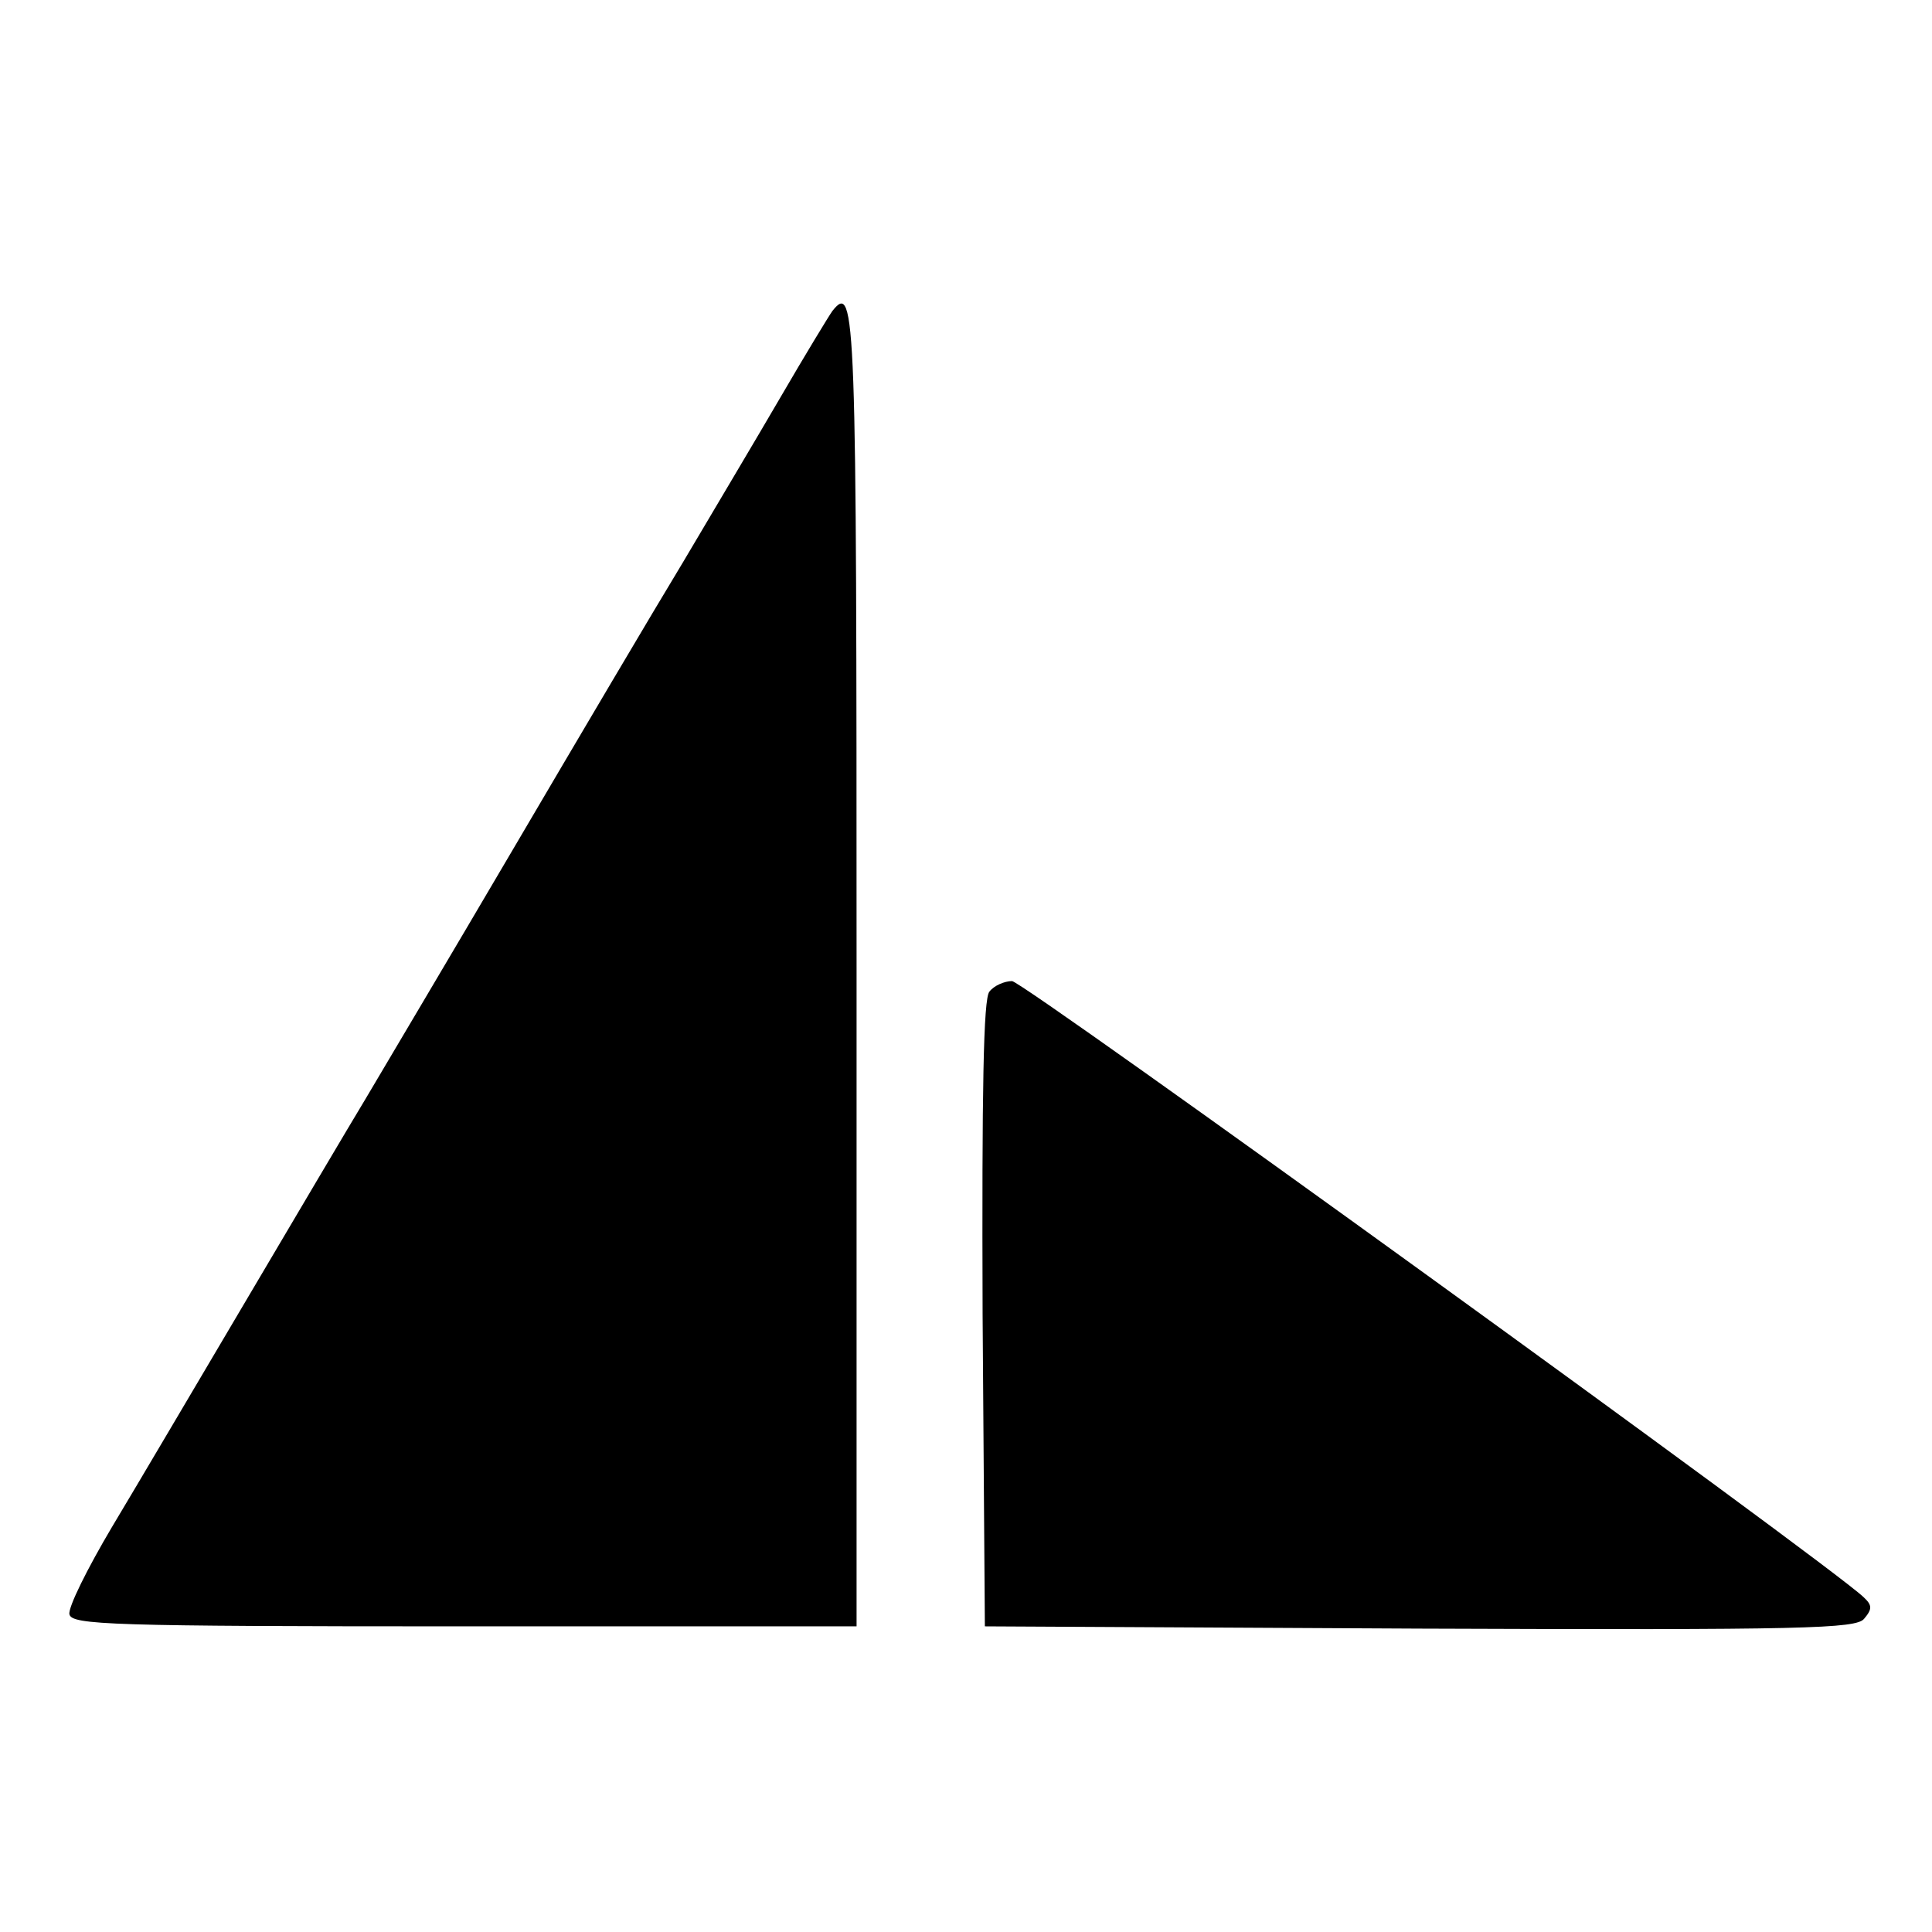
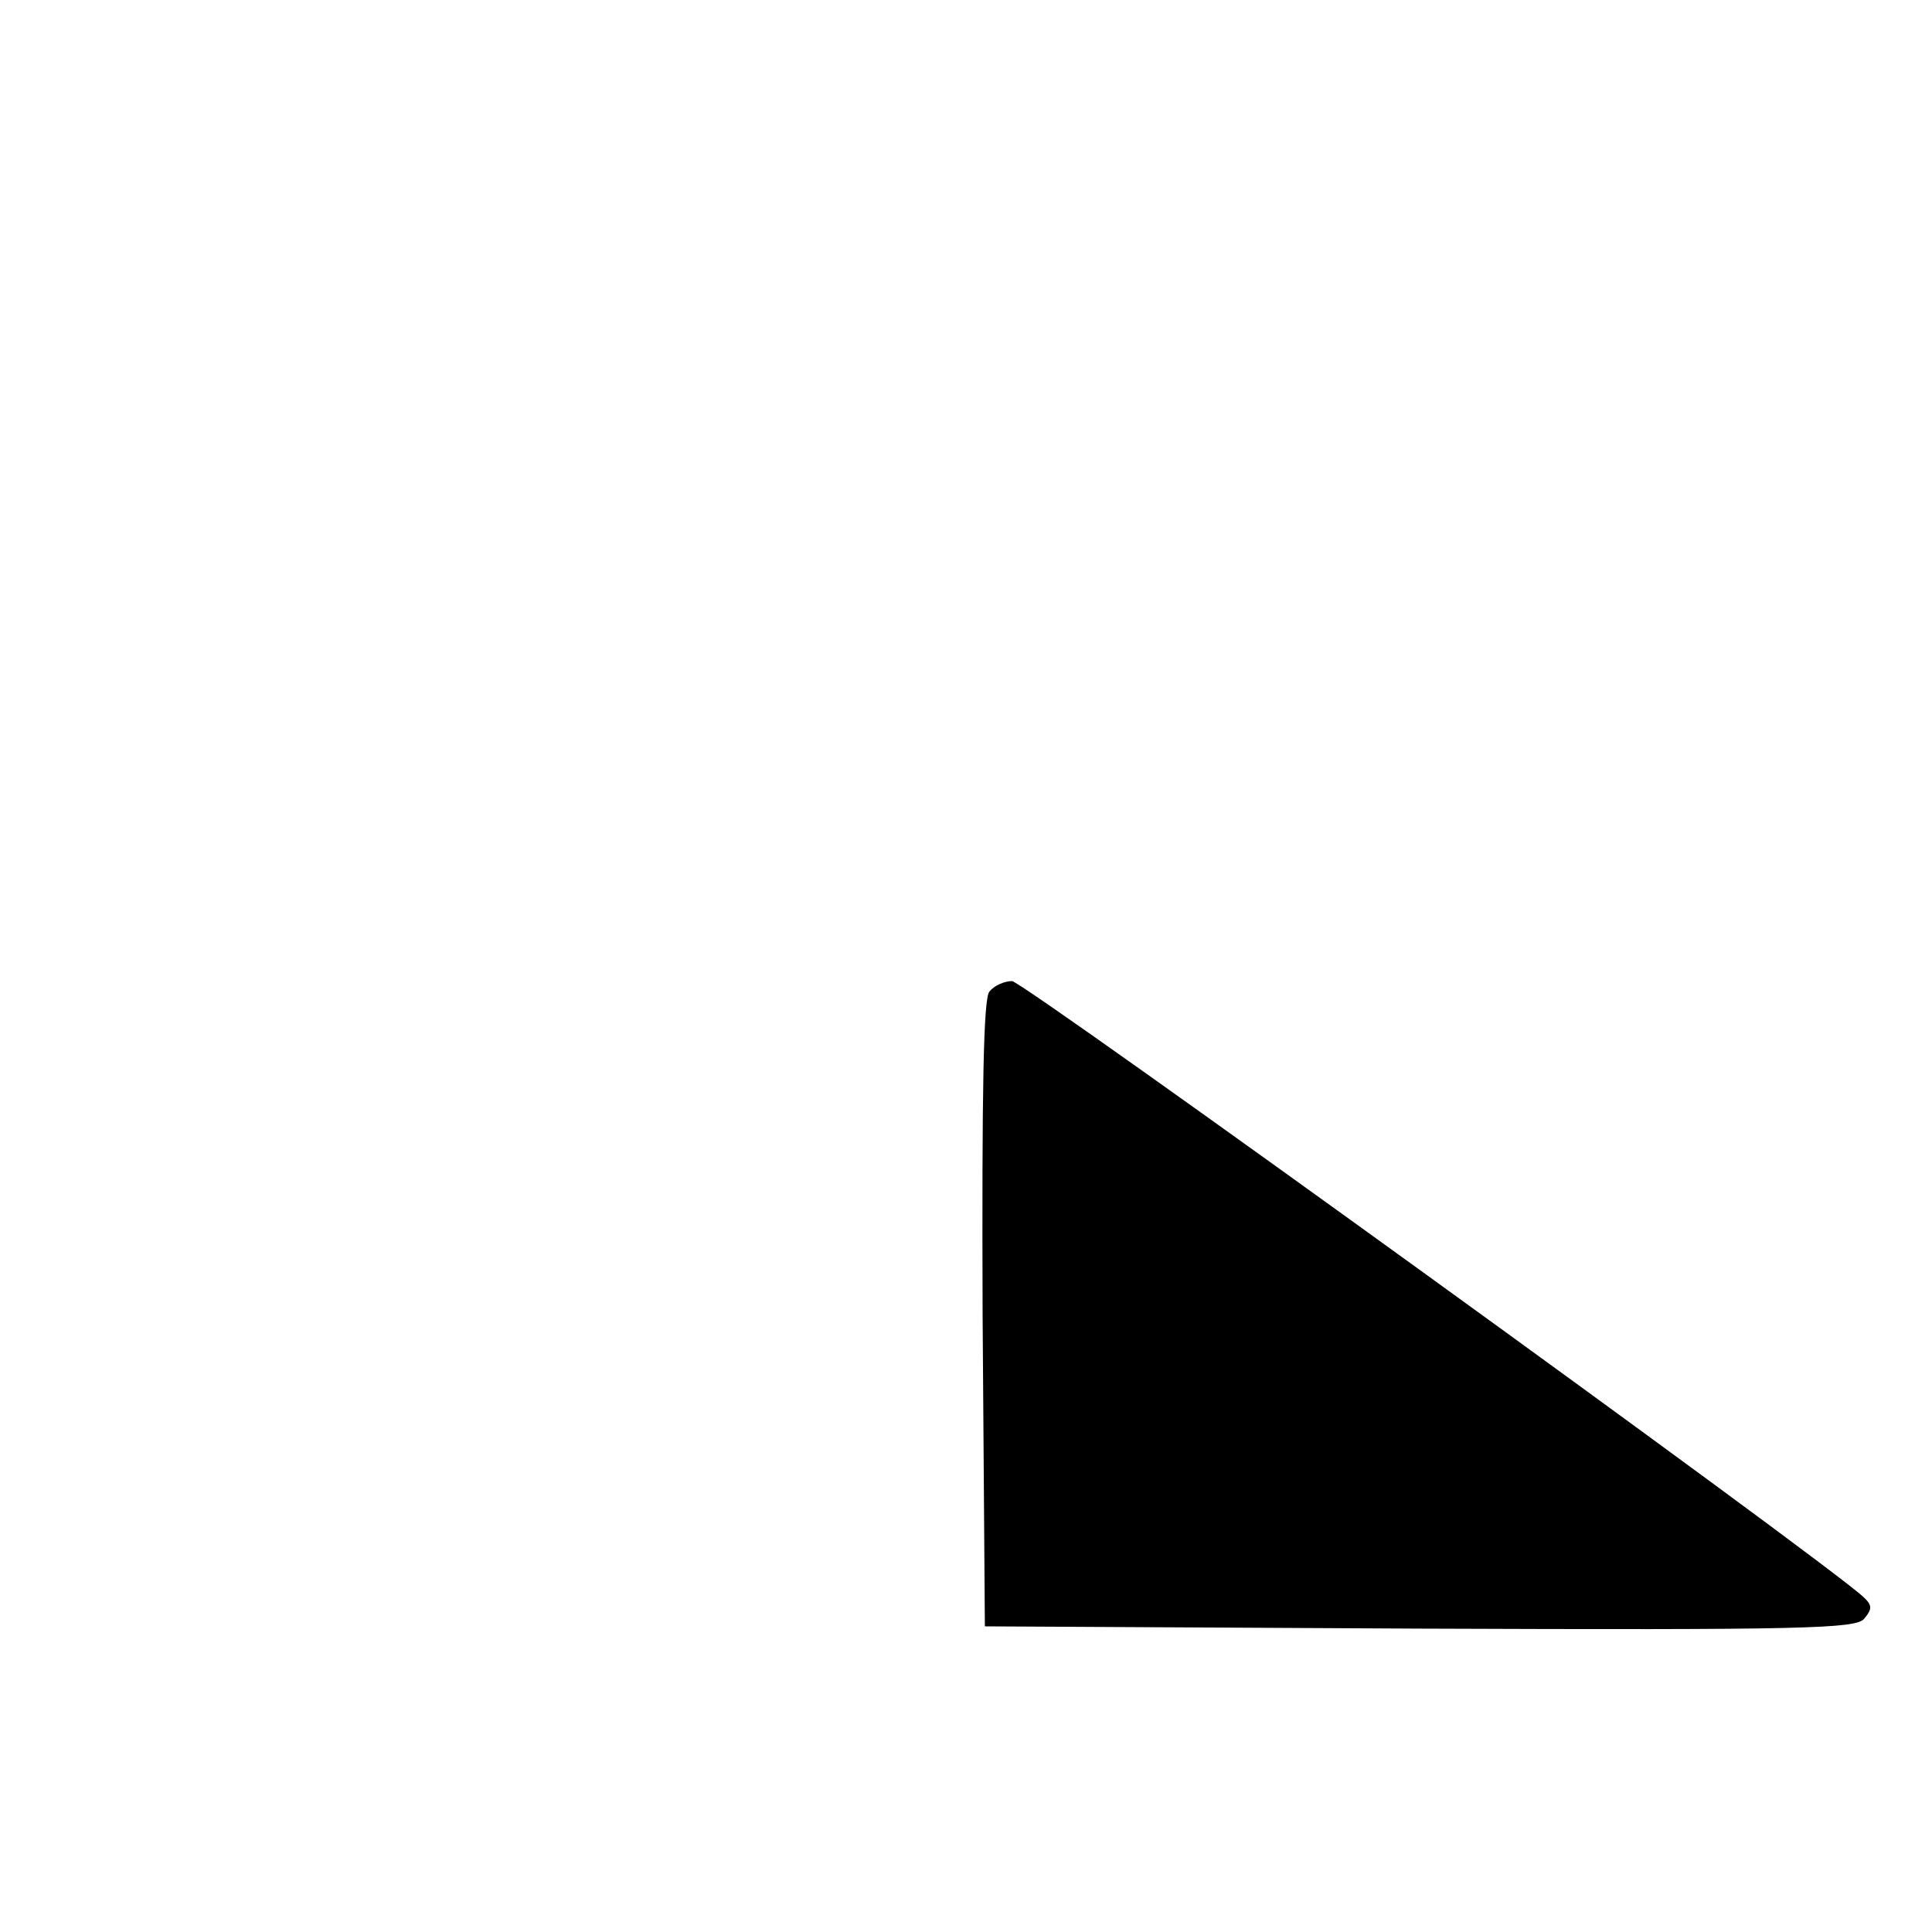
<svg xmlns="http://www.w3.org/2000/svg" version="1.0" width="256pt" height="256pt" viewBox="0 0 256 256" preserveAspectRatio="xMidYMid meet">
  <g transform="translate(0,256) scale(0.1,-0.1)" fill="#000000" stroke="none">
-     <path d="M1103 2148 c-5 -7 -36 -58 -68 -113 -32 -55 -91 -154 -130 -220 -40 -66 -141 -237 -225 -380 -84 -143 -172 -291 -195 -330 -23 -38 -95 -160 -160 -270 -65 -110 -144 -244 -177 -299 -32 -54 -58 -106 -56 -115 3 -14 52 -16 523 -16 l520 0 0 874 c0 870 -1 908 -32 869z" />
    <path d="M1311 1246 c-8 -9 -10 -130 -9 -427 l3 -414 576 -3 c512 -2 578 0 589 13 11 13 11 18 -1 29 -50 47 -1113 816 -1128 816 -10 0 -24 -6 -30 -14z" />
  </g>
</svg>